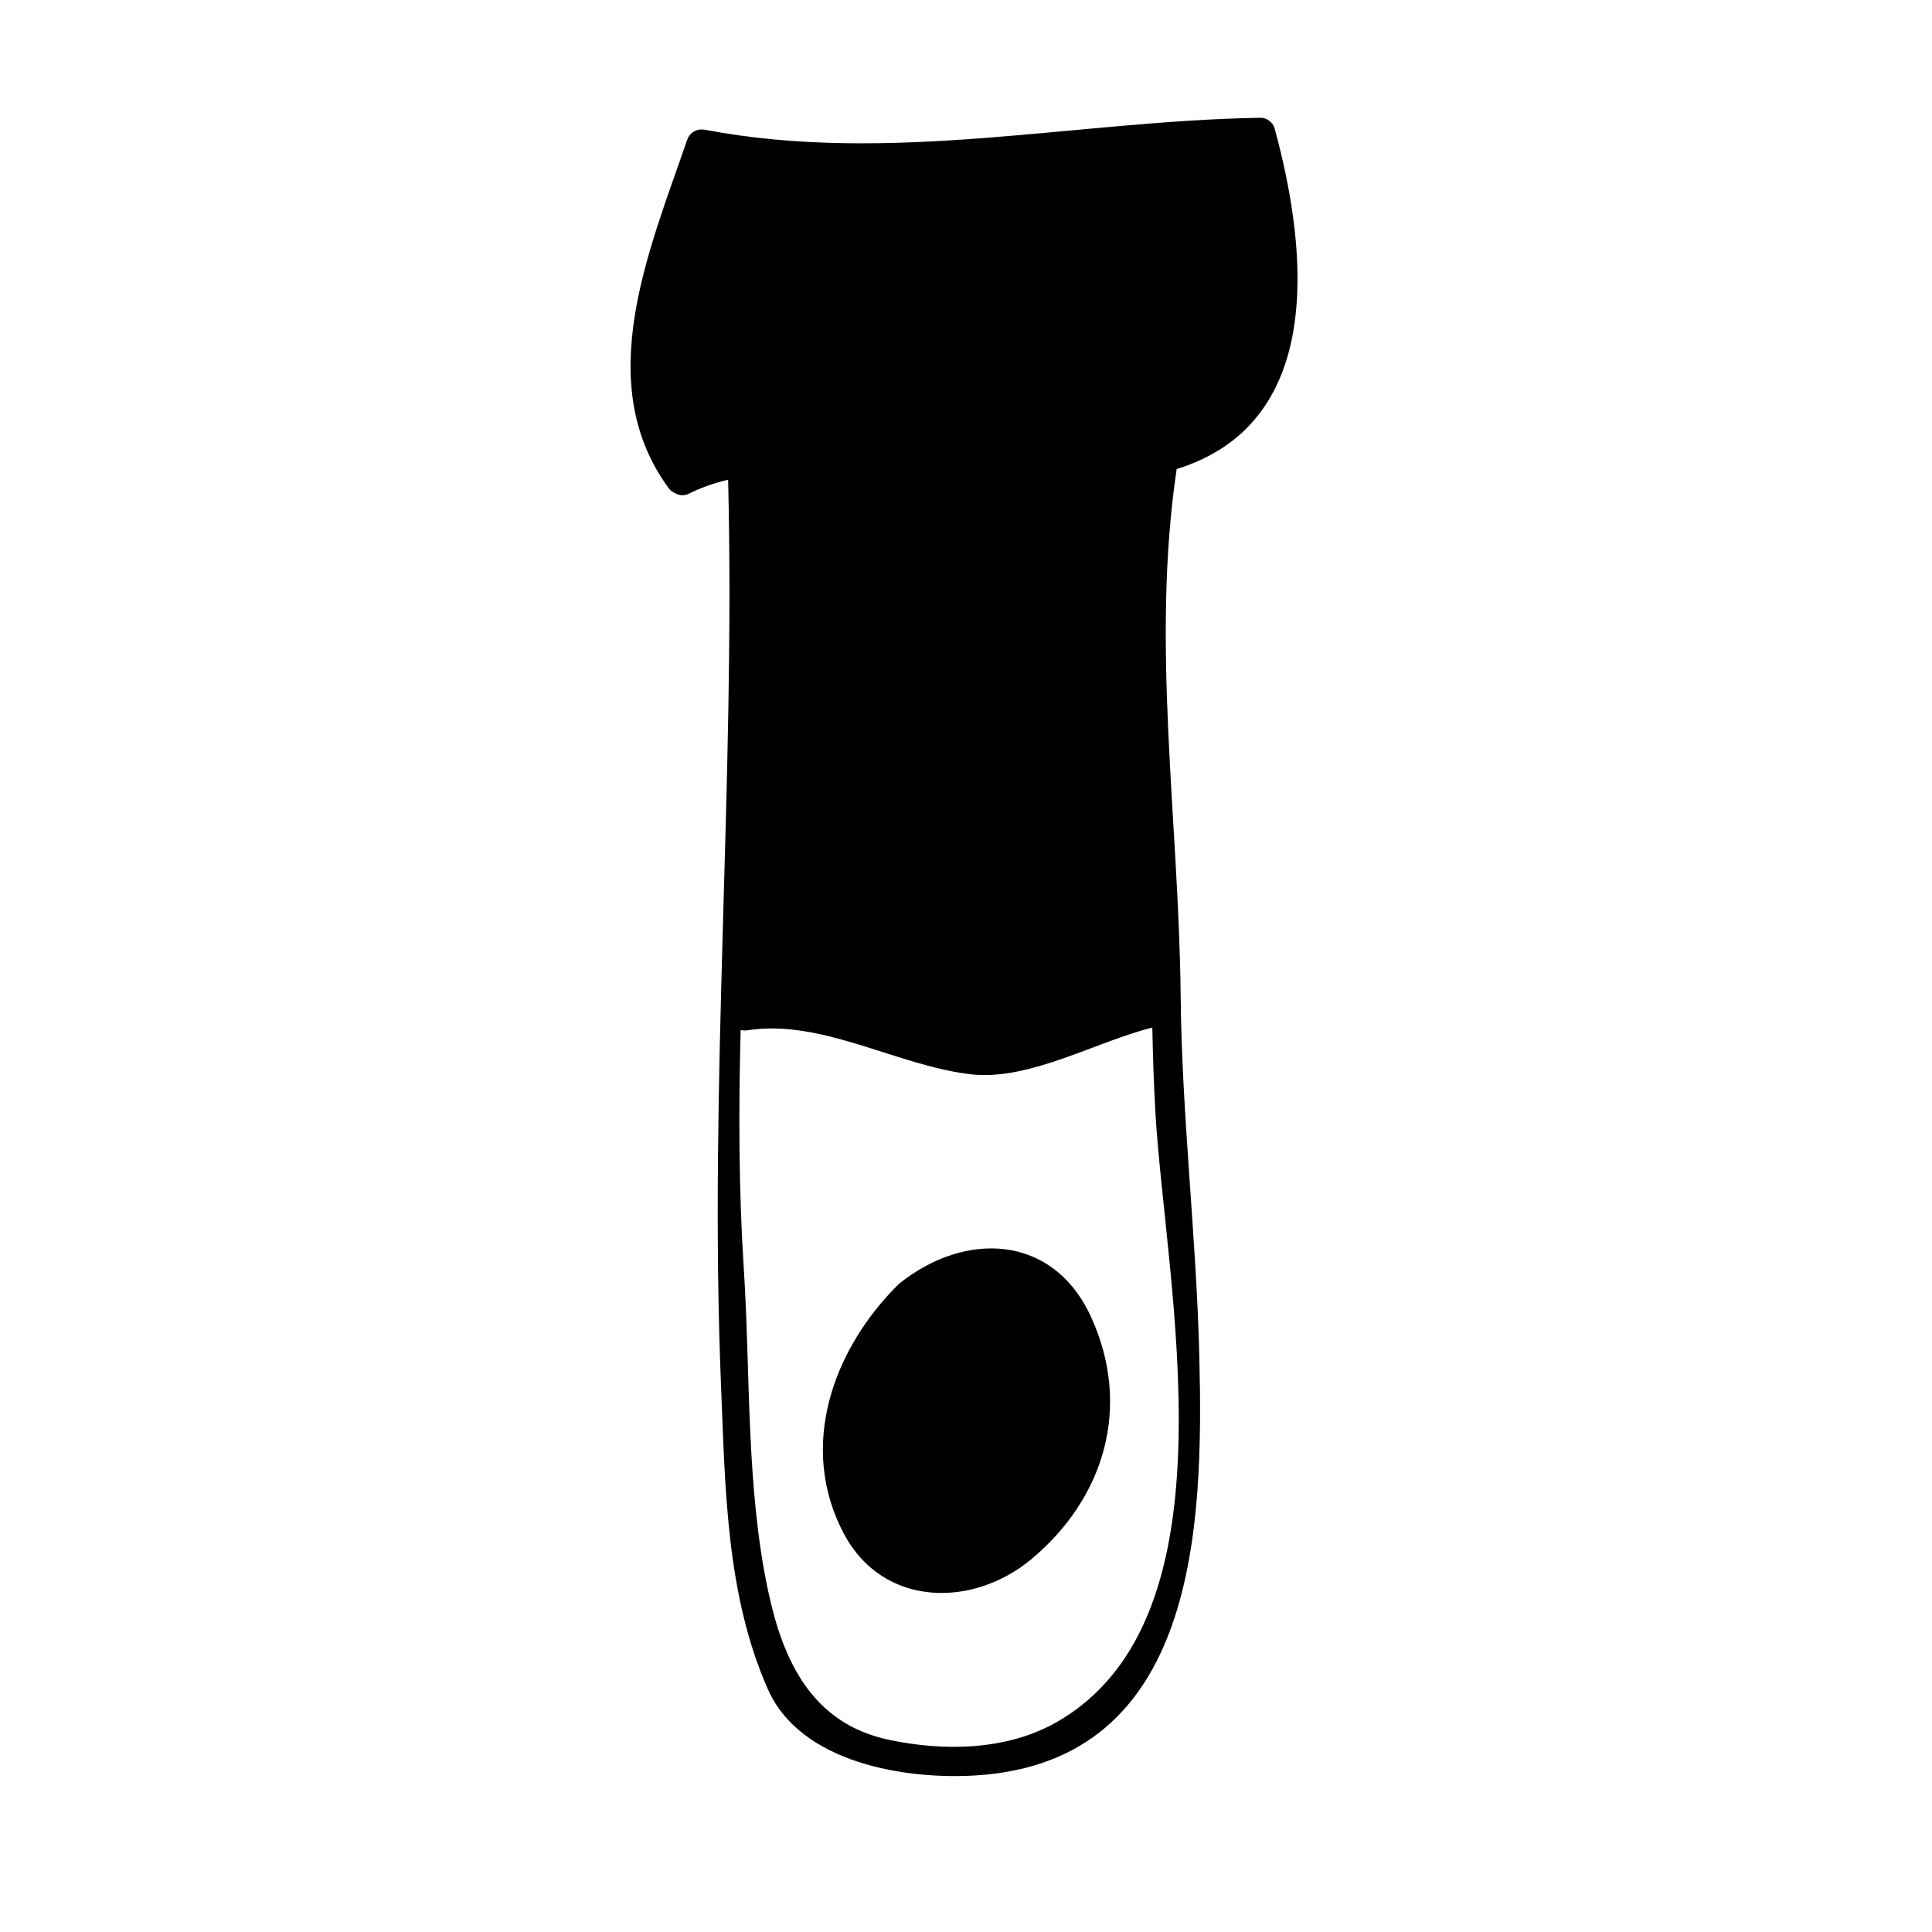
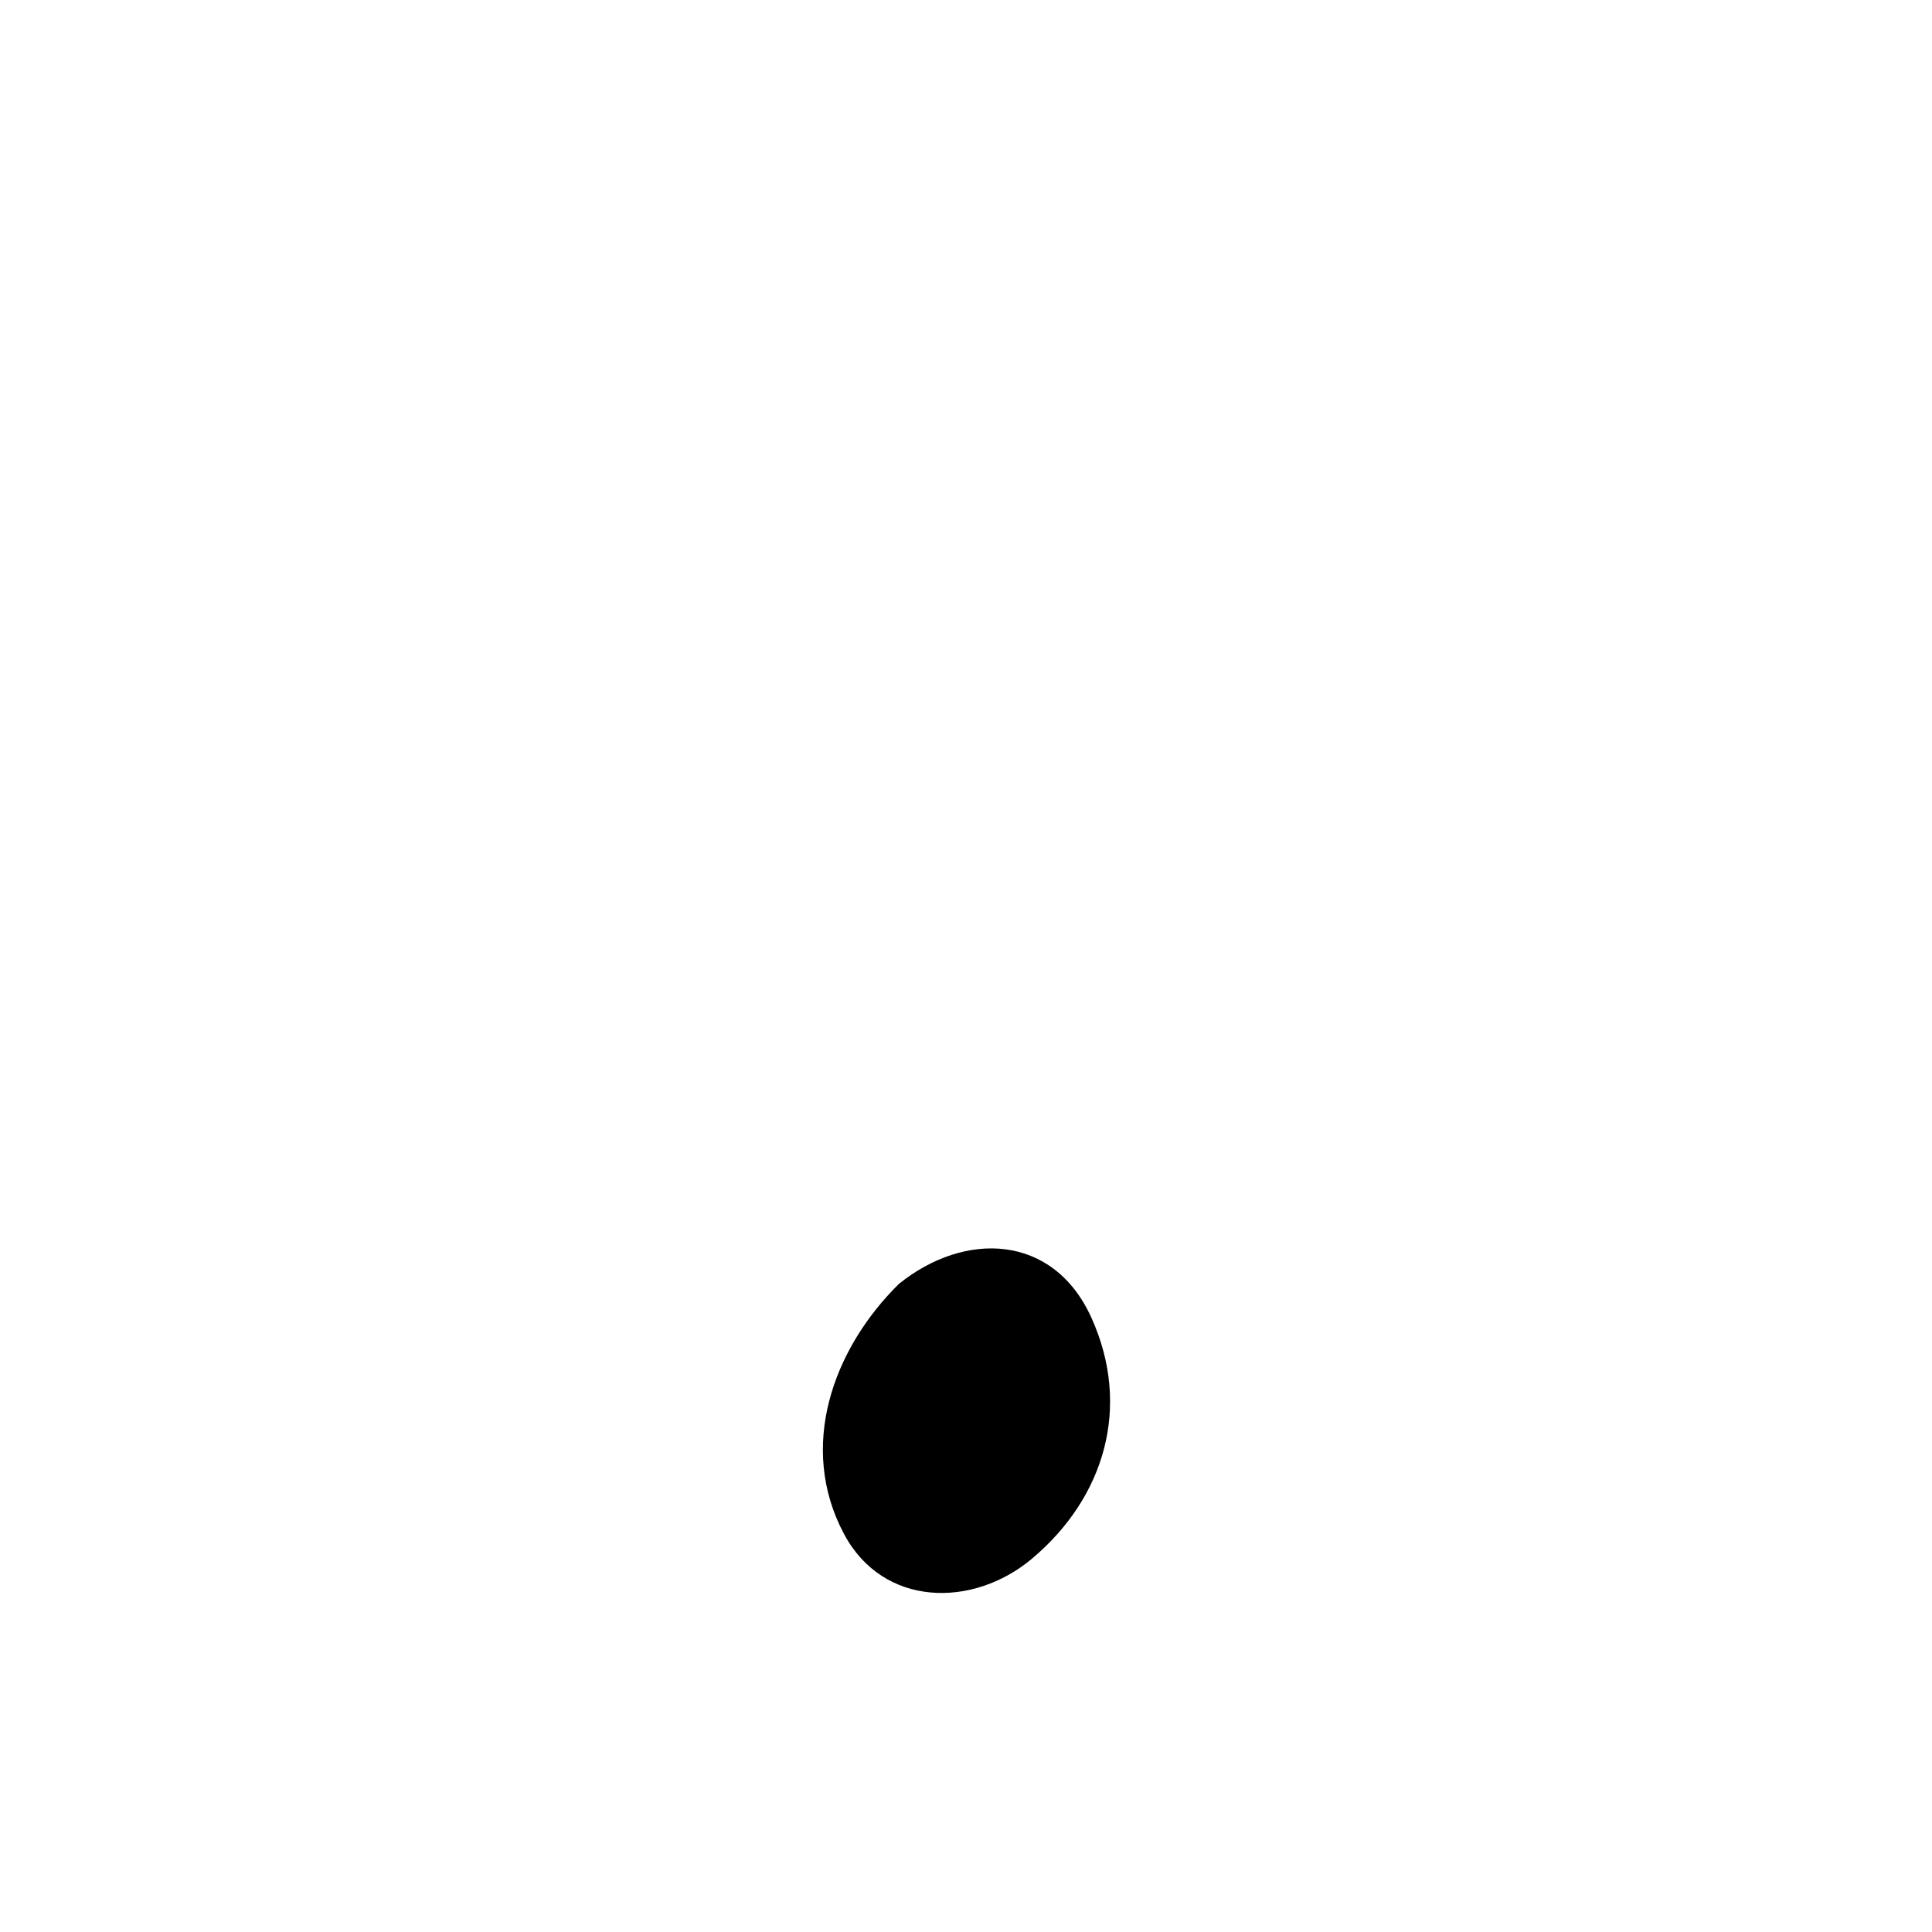
<svg xmlns="http://www.w3.org/2000/svg" fill="#000000" width="800px" height="800px" version="1.1" viewBox="144 144 512 512">
  <g>
-     <path d="m481.81 178.1c-0.457-1.668-2.059-2.922-3.801-2.891-49.137 0.824-98.141 12.496-147.09 3.195-2.211-0.418-4.098 0.594-4.844 2.75-9.98 29.09-25.359 64.328-4.848 92.25 0.477 0.645 1.059 1.023 1.676 1.297 1.051 0.598 2.336 0.797 3.711 0.109 3.254-1.633 6.734-2.816 10.348-3.684 1.969 80.301-5.184 160.2-1.863 240.61 1.113 26.832 1.359 54.977 12.402 79.934 8.68 19.621 36.543 24.008 55.191 22.832 58.789-3.715 60.242-66.398 59.141-111.06-0.781-31.918-4.641-63.688-4.949-95.629-0.461-46.32-7.918-93.434-1.055-139.51 38.508-11.934 35.34-55.859 25.977-90.203zm-57.691 422.23c-13.312 7.629-30.023 7.812-44.566 4.734-20.383-4.32-28.051-20.938-31.984-39.418-5.887-27.613-4.644-57.238-6.449-85.348-1.359-21.105-1.395-42.234-0.844-63.363 0.547 0.152 1.148 0.215 1.809 0.109 19.73-3.102 39.664 9.426 59.277 11.66 15.418 1.758 33.215-8.719 48.012-12.387 0.156 7.492 0.383 14.988 0.824 22.488 2.676 46.035 22.305 133.79-26.078 161.52z" />
-     <path d="m382.2 484.26c-17.555 17.34-26.789 43.219-14.535 66.246 10.379 19.492 34.195 19.691 49.809 6.566 19.348-16.254 26.359-40.336 15.801-63.777-10.109-22.449-33.652-23.105-51.074-9.035z" />
+     <path d="m382.2 484.26c-17.555 17.34-26.789 43.219-14.535 66.246 10.379 19.492 34.195 19.691 49.809 6.566 19.348-16.254 26.359-40.336 15.801-63.777-10.109-22.449-33.652-23.105-51.074-9.035" />
  </g>
</svg>